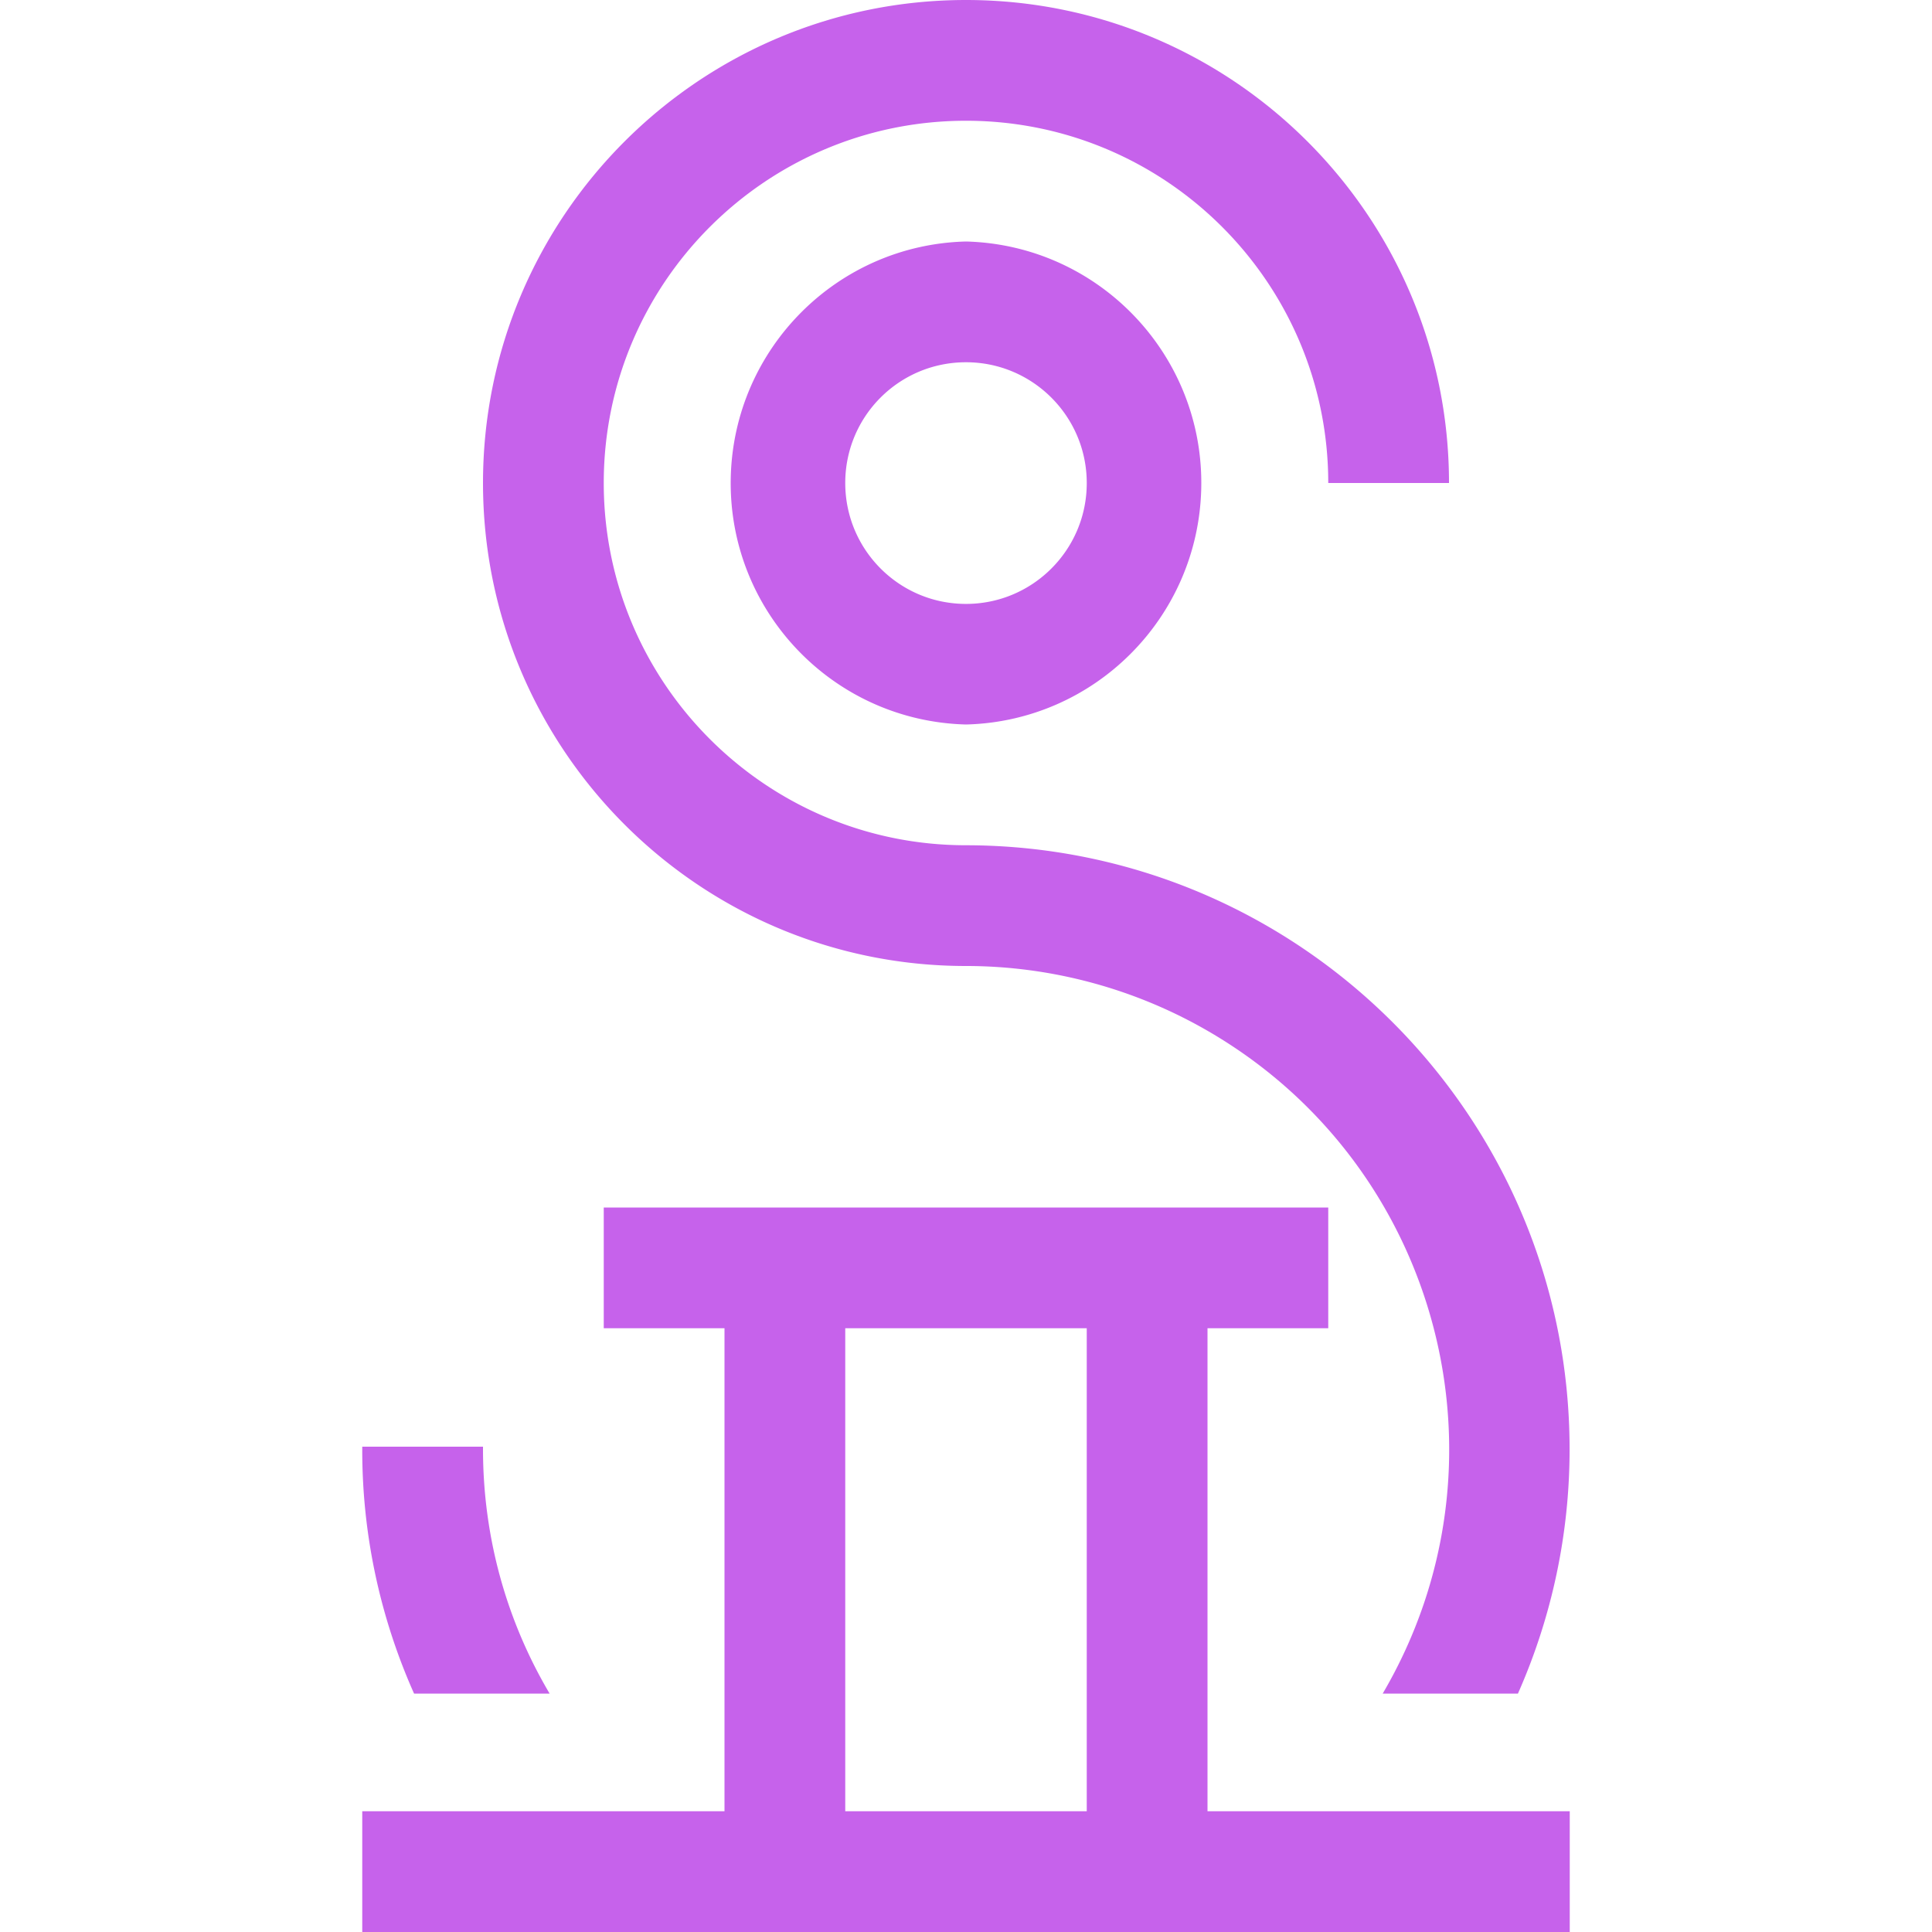
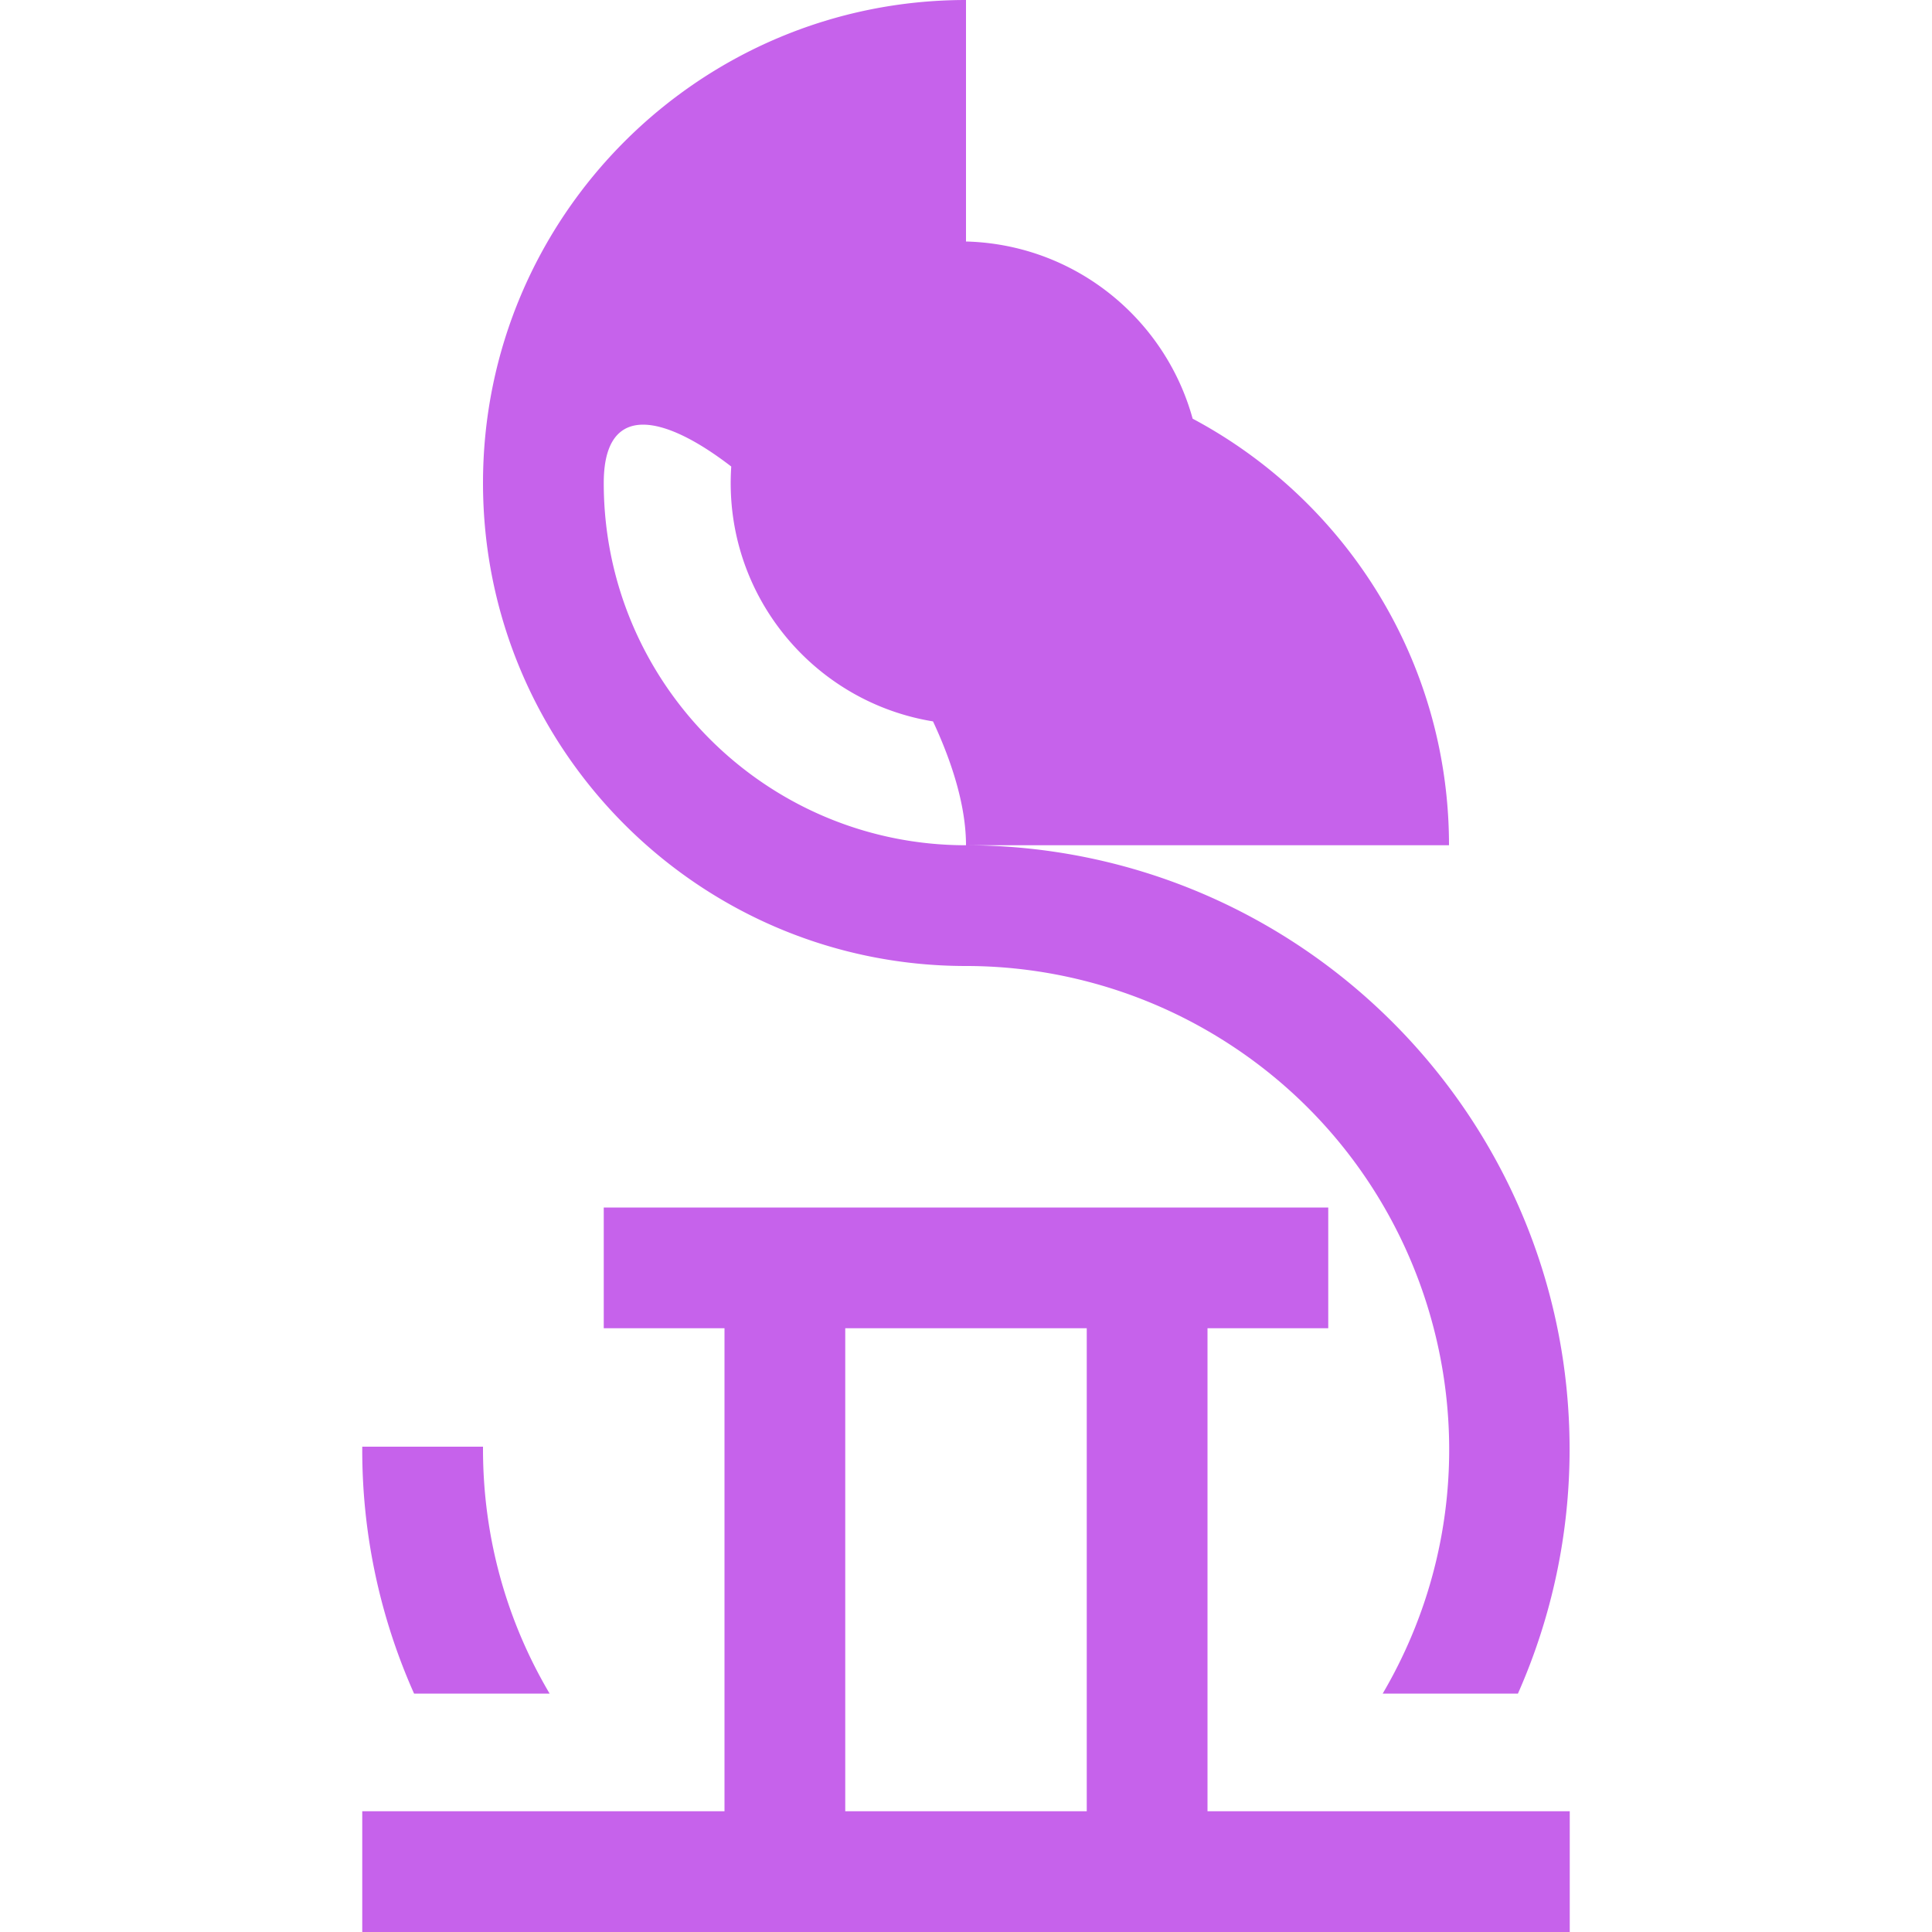
<svg xmlns="http://www.w3.org/2000/svg" role="img" width="32px" height="32px" viewBox="0 0 24 24">
  <title>Simple Icons</title>
-   <path fill="#c662eb" d="M12 0C8.688 0 6 2.688 6 6s2.688 6 6 6c1.066 0 2.117.286 3.037.826 2.858 1.678 3.817 5.354 2.139 8.213h1.68a7.492 7.492 0 0 0 .642-3.029c.003-4.144-3.356-7.505-7.498-7.51-2.484 0-4.5-2.016-4.5-4.5S9.516 1.5 12 1.5s4.5 2.016 4.5 4.5H18c0-3.312-2.688-6-6-6zm0 3c-1.597.04-2.88 1.326-2.922 2.922C9.035 7.58 10.343 8.957 12 9c1.597-.04 2.88-1.326 2.922-2.922C14.965 4.42 13.656 3.043 12 3zm0 1.5c.828 0 1.5.672 1.5 1.5v.002c0 .828-.672 1.5-1.5 1.5-.83 0-1.5-.673-1.5-1.502 0-.83.67-1.5 1.5-1.5zM7.5 15v1.5H9v6H4.5V24h15v-1.5H15v-6h1.5V15h-9zm3 1.5h3v6h-3v-6zm-6 1.471V18a7.418 7.418 0 0 0 .644 3.039h1.684C6.3 20.147 6 19.11 6 18v-.029H4.5Z" />
+   <path fill="#c662eb" d="M12 0C8.688 0 6 2.688 6 6s2.688 6 6 6c1.066 0 2.117.286 3.037.826 2.858 1.678 3.817 5.354 2.139 8.213h1.68a7.492 7.492 0 0 0 .642-3.029c.003-4.144-3.356-7.505-7.498-7.51-2.484 0-4.5-2.016-4.5-4.5s4.5 2.016 4.5 4.5H18c0-3.312-2.688-6-6-6zm0 3c-1.597.04-2.88 1.326-2.922 2.922C9.035 7.58 10.343 8.957 12 9c1.597-.04 2.88-1.326 2.922-2.922C14.965 4.42 13.656 3.043 12 3zm0 1.5c.828 0 1.5.672 1.5 1.5v.002c0 .828-.672 1.5-1.5 1.5-.83 0-1.5-.673-1.5-1.502 0-.83.67-1.5 1.5-1.5zM7.5 15v1.5H9v6H4.5V24h15v-1.5H15v-6h1.5V15h-9zm3 1.5h3v6h-3v-6zm-6 1.471V18a7.418 7.418 0 0 0 .644 3.039h1.684C6.3 20.147 6 19.11 6 18v-.029H4.5Z" />
</svg>